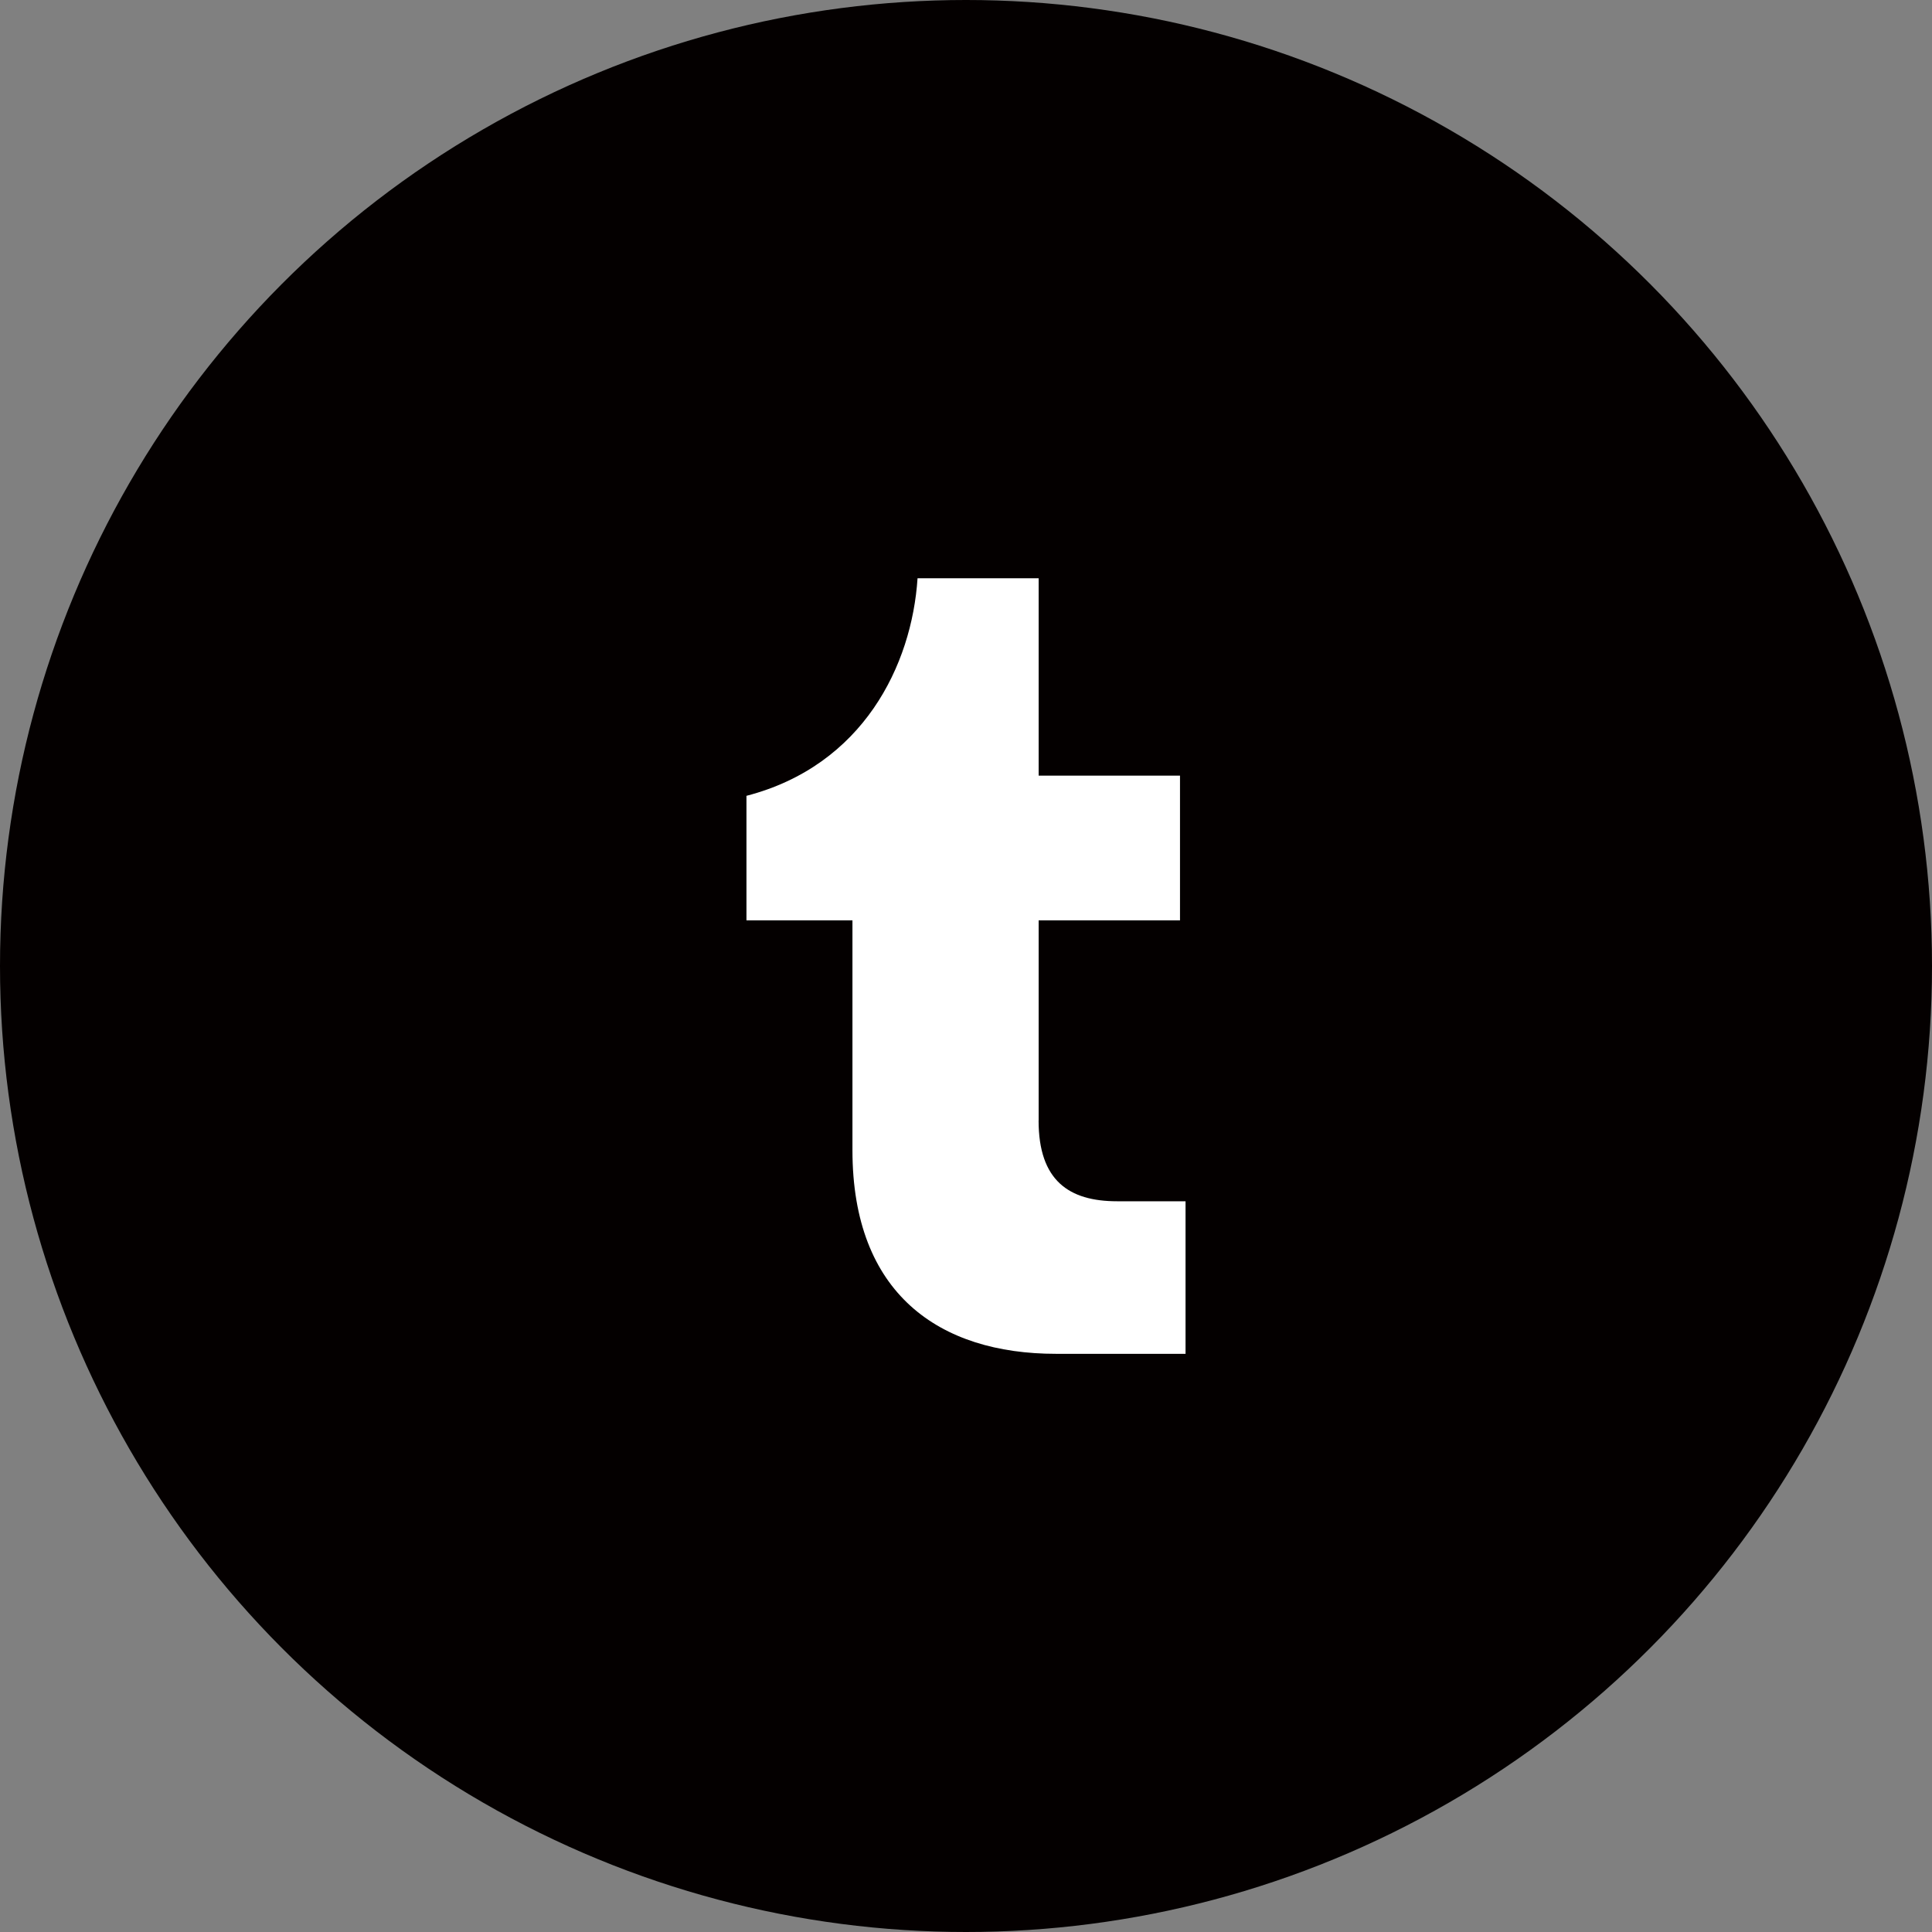
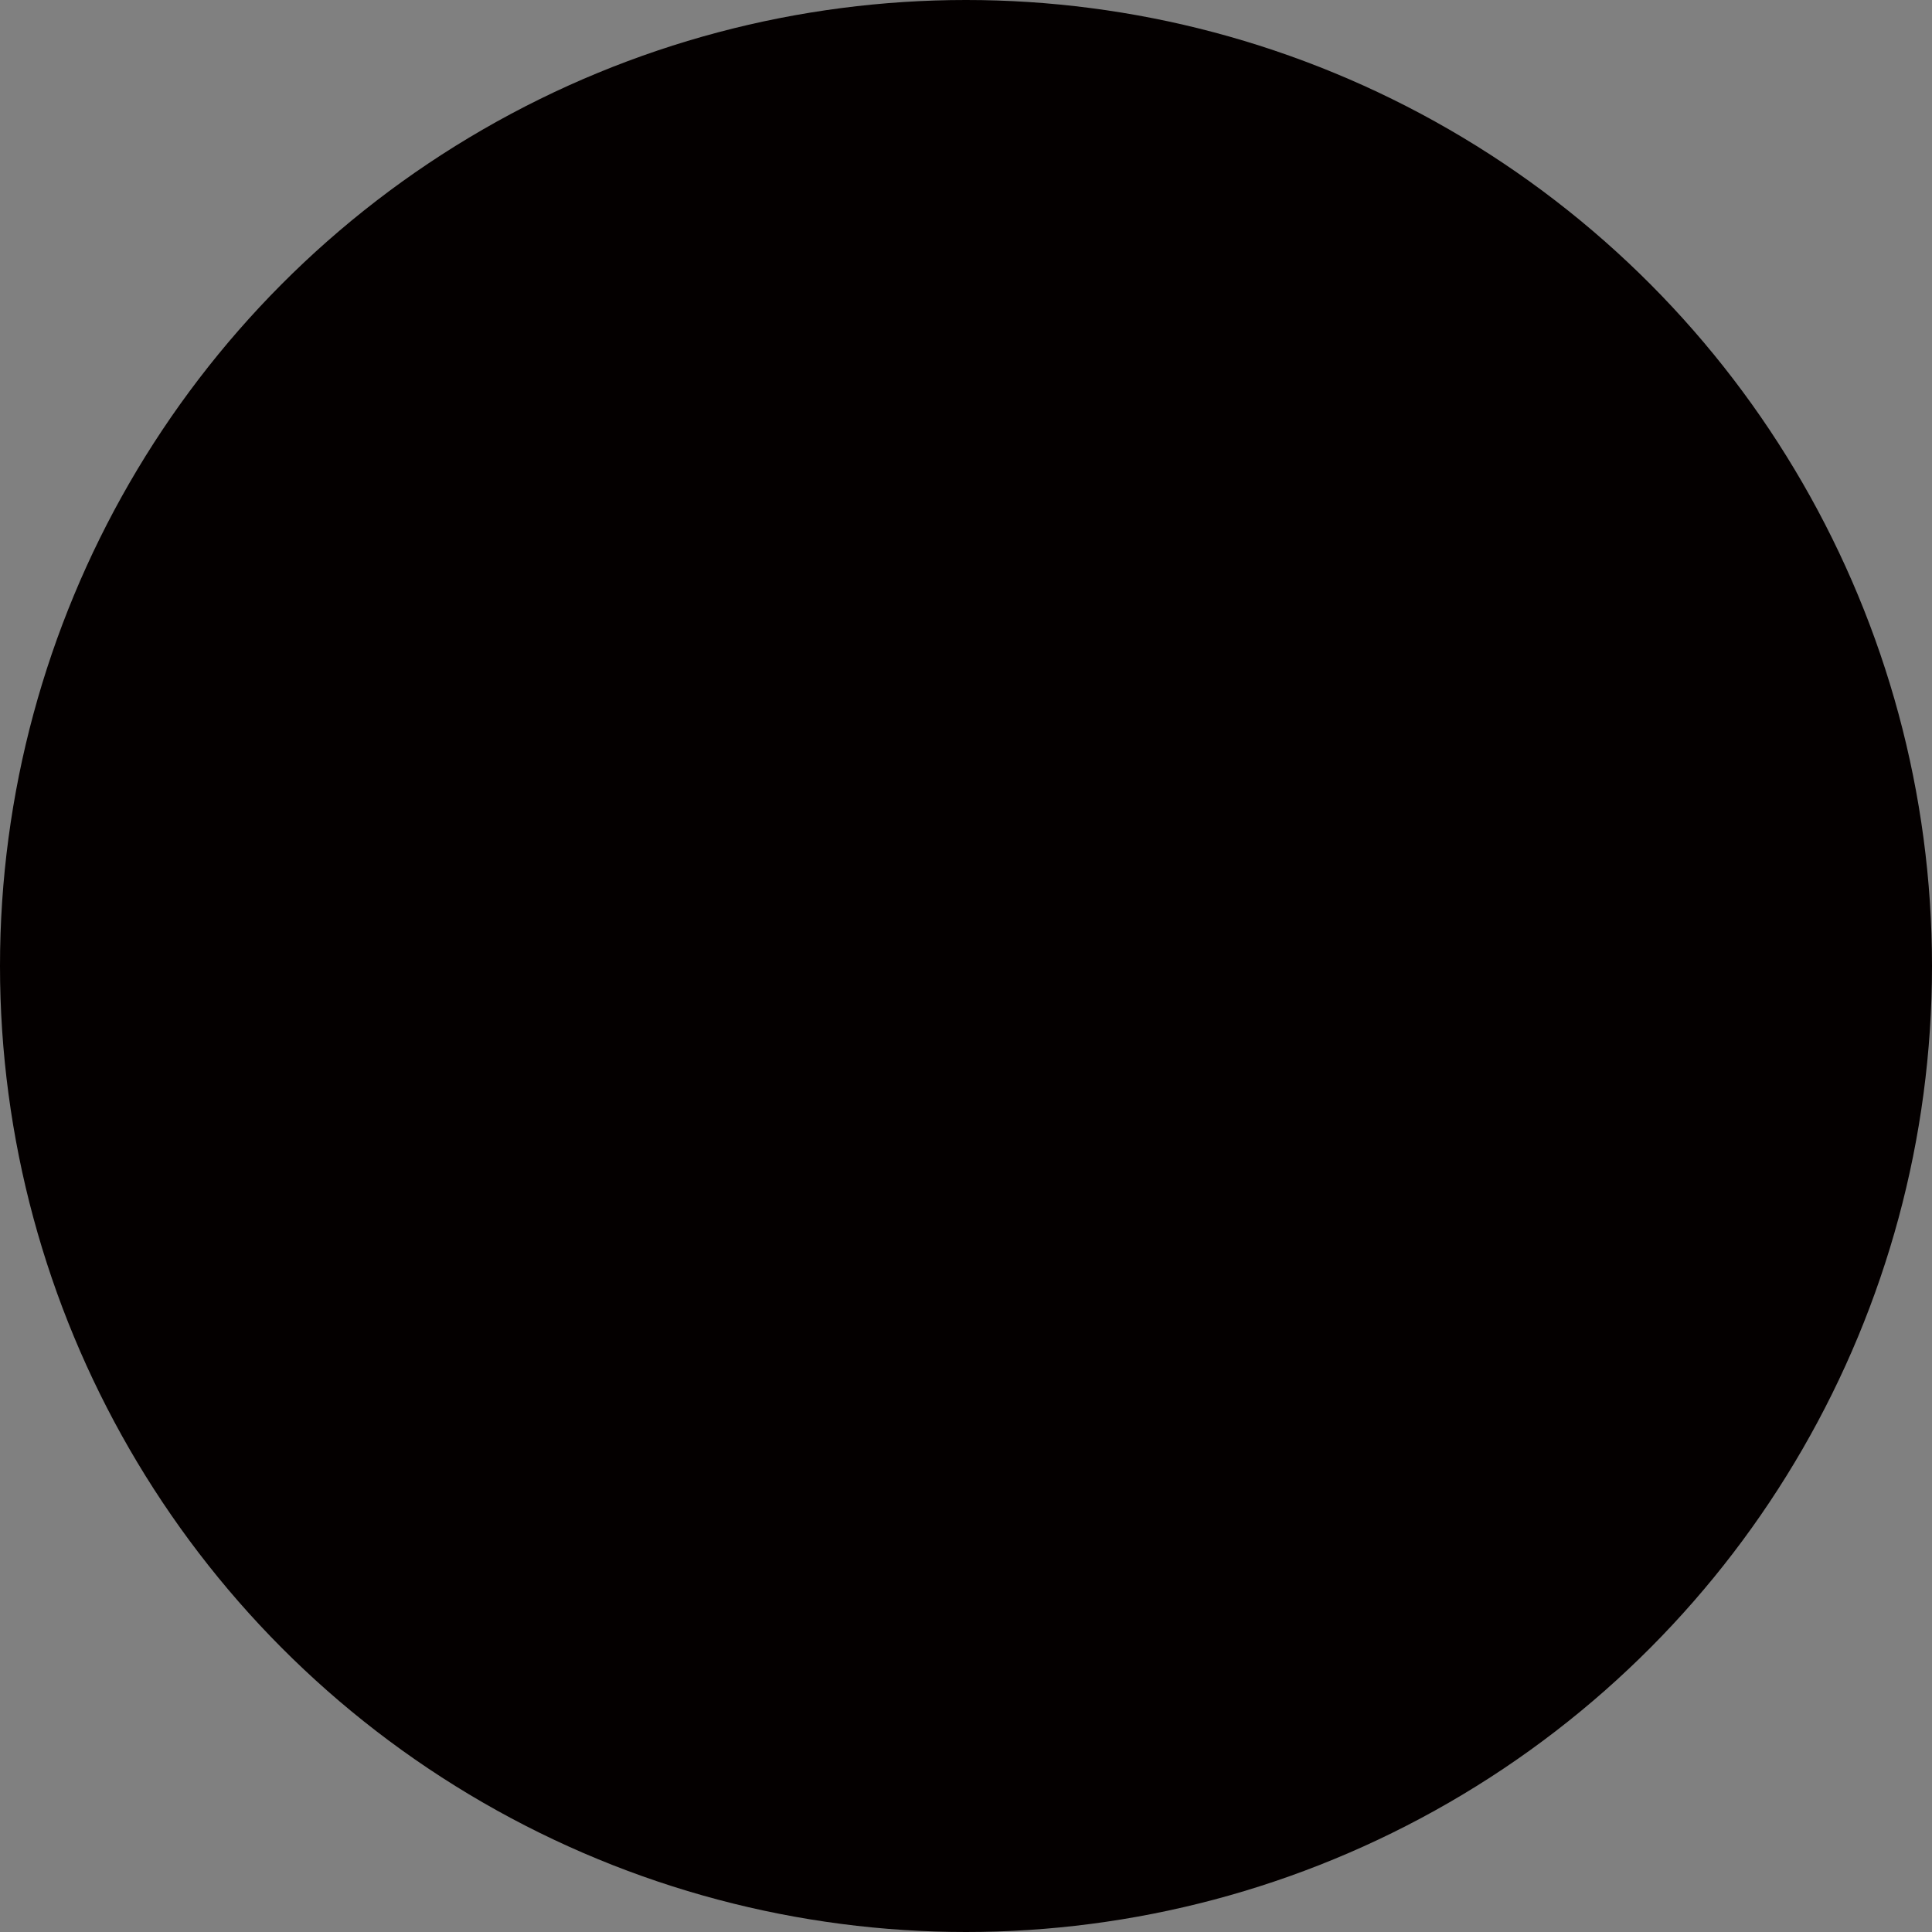
<svg xmlns="http://www.w3.org/2000/svg" id="b" viewBox="0 0 31.698 31.698">
  <rect x="0" y="0" width="31.698" height="31.698" fill="#808080" stroke="none" />
  <defs>
    <style>.d{fill:#fff;}.e{fill:#040000;}</style>
  </defs>
  <g id="c">
    <circle class="e" cx="15.849" cy="15.849" r="15.849" />
-     <path class="d" d="M17.04,18.384c0,.985.497,1.325,1.288,1.325h1.123v2.503h-2.125c-1.914,0-3.34-.985-3.34-3.34v-3.772h-1.739v-2.043c1.914-.497,2.714-2.144,2.807-3.57h1.987v3.239h2.319v2.374h-2.319v3.285" />
  </g>
</svg>